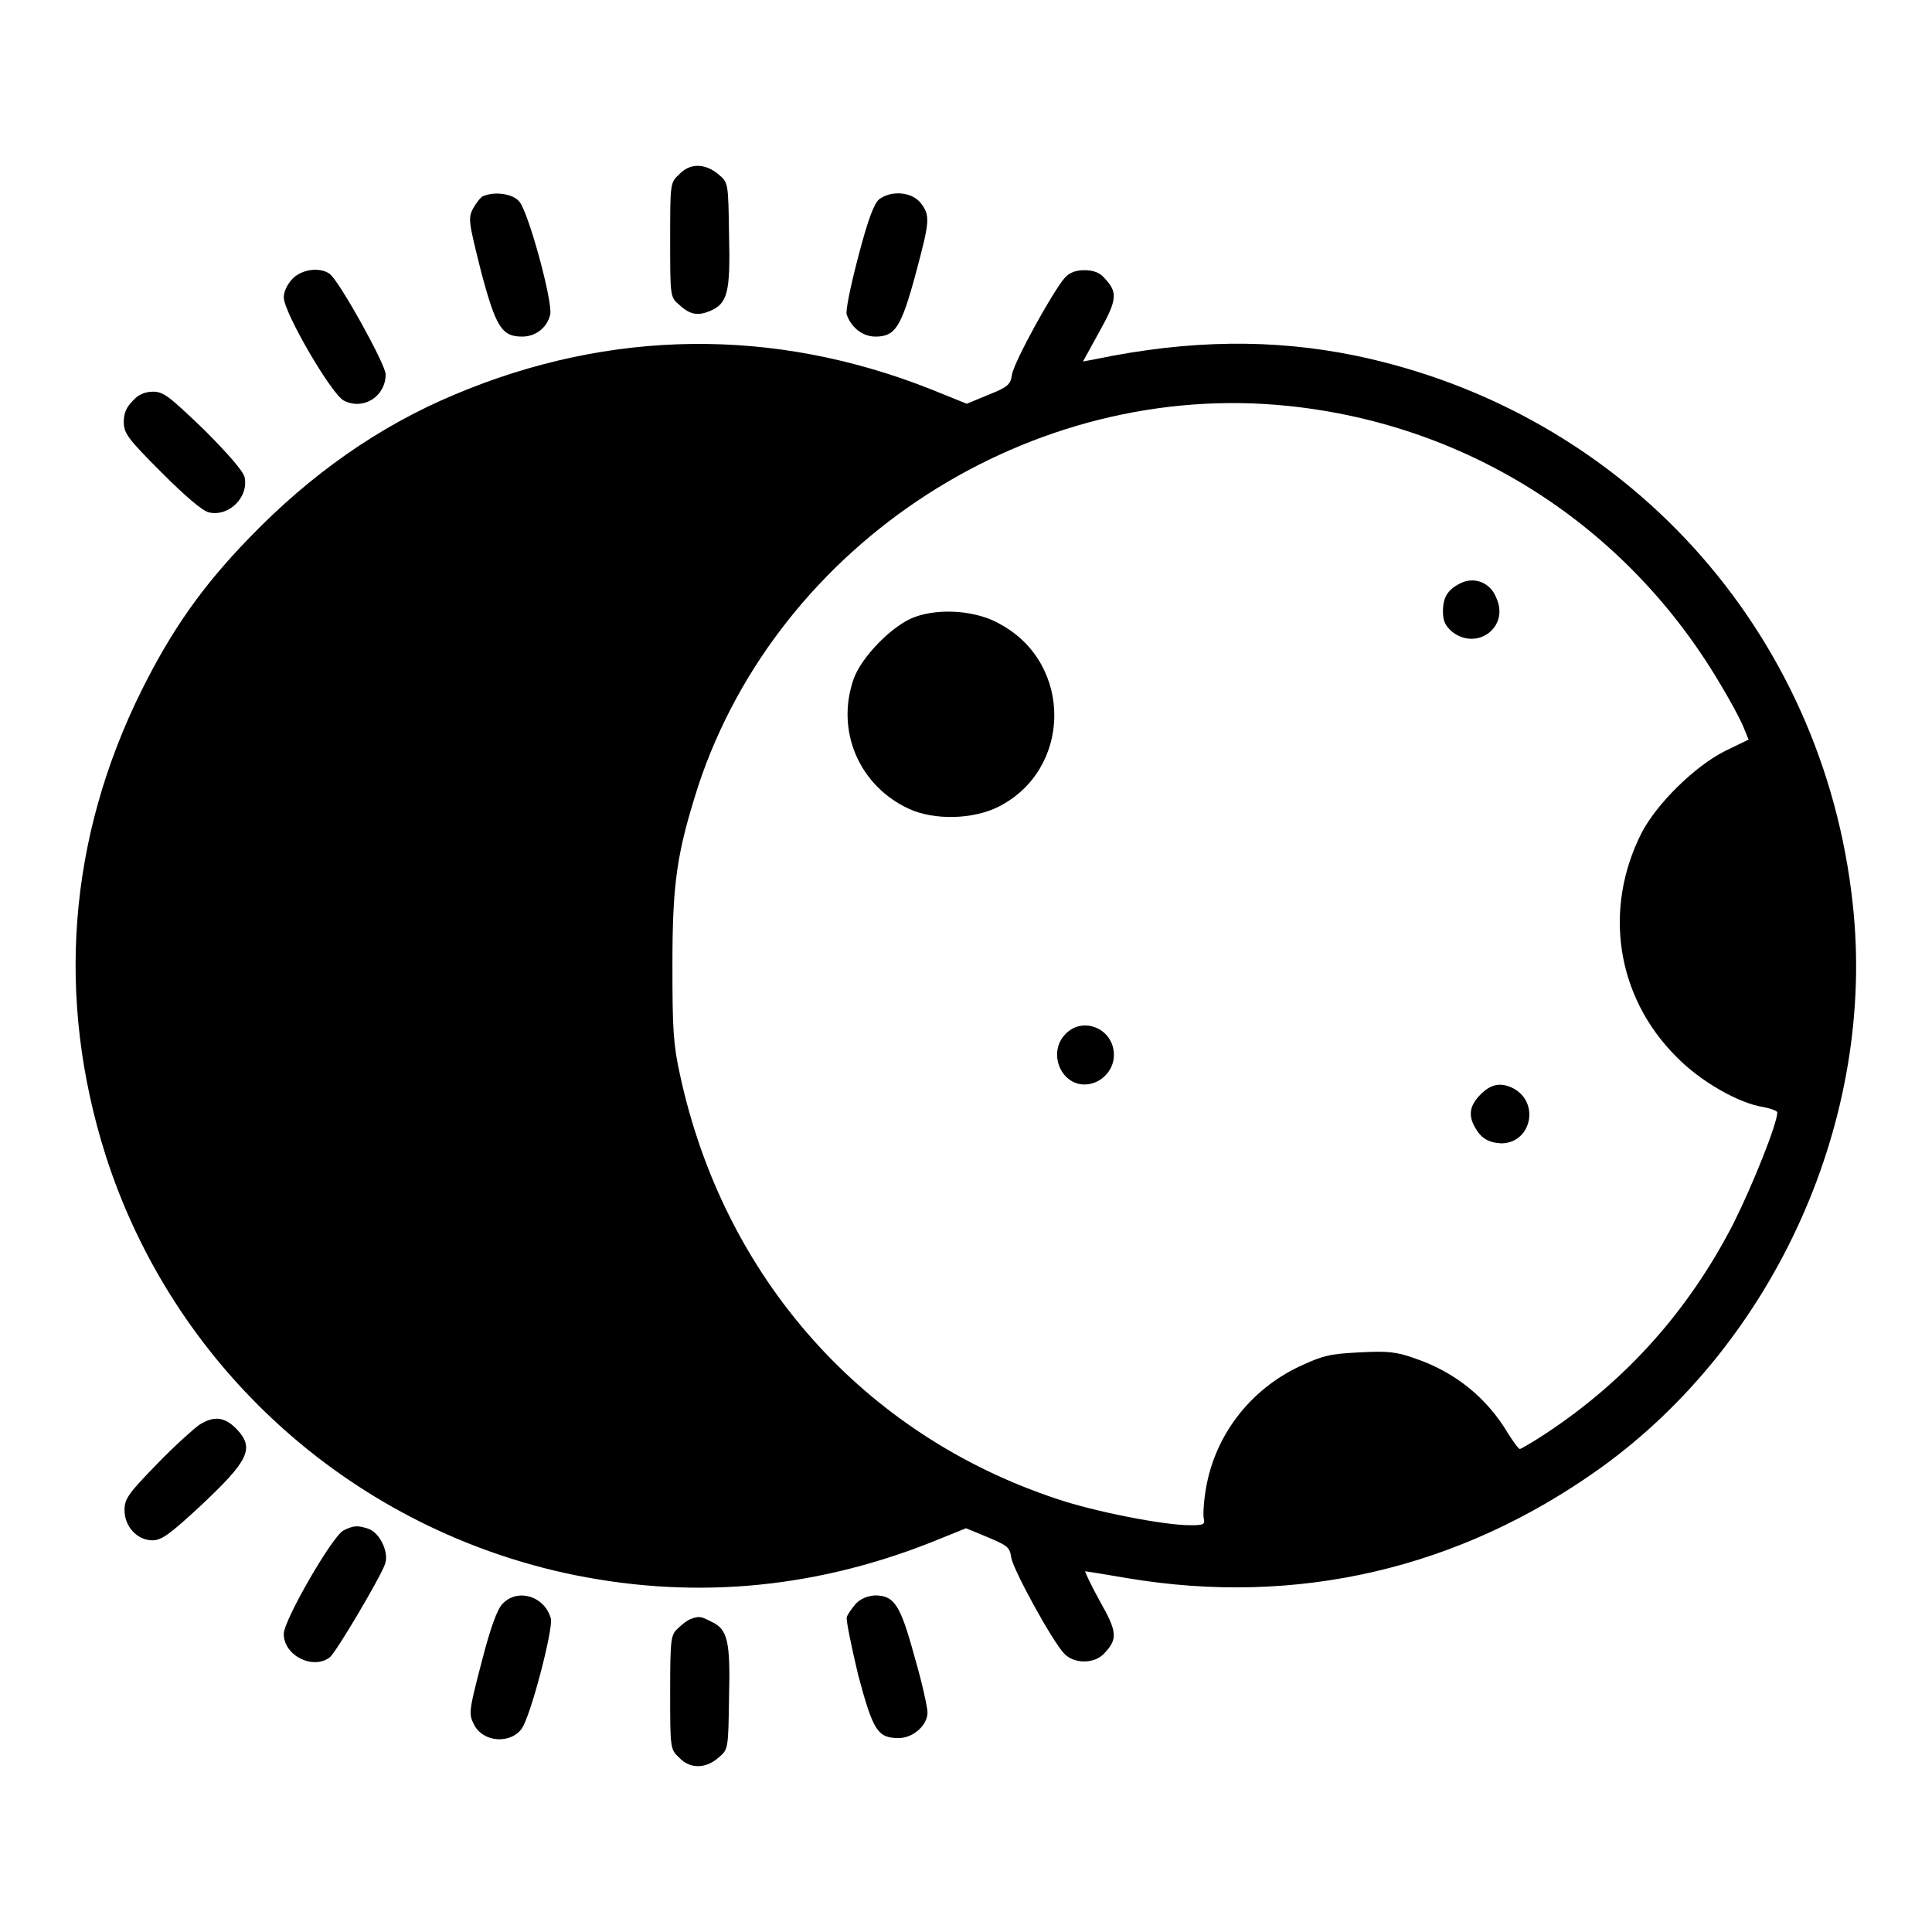
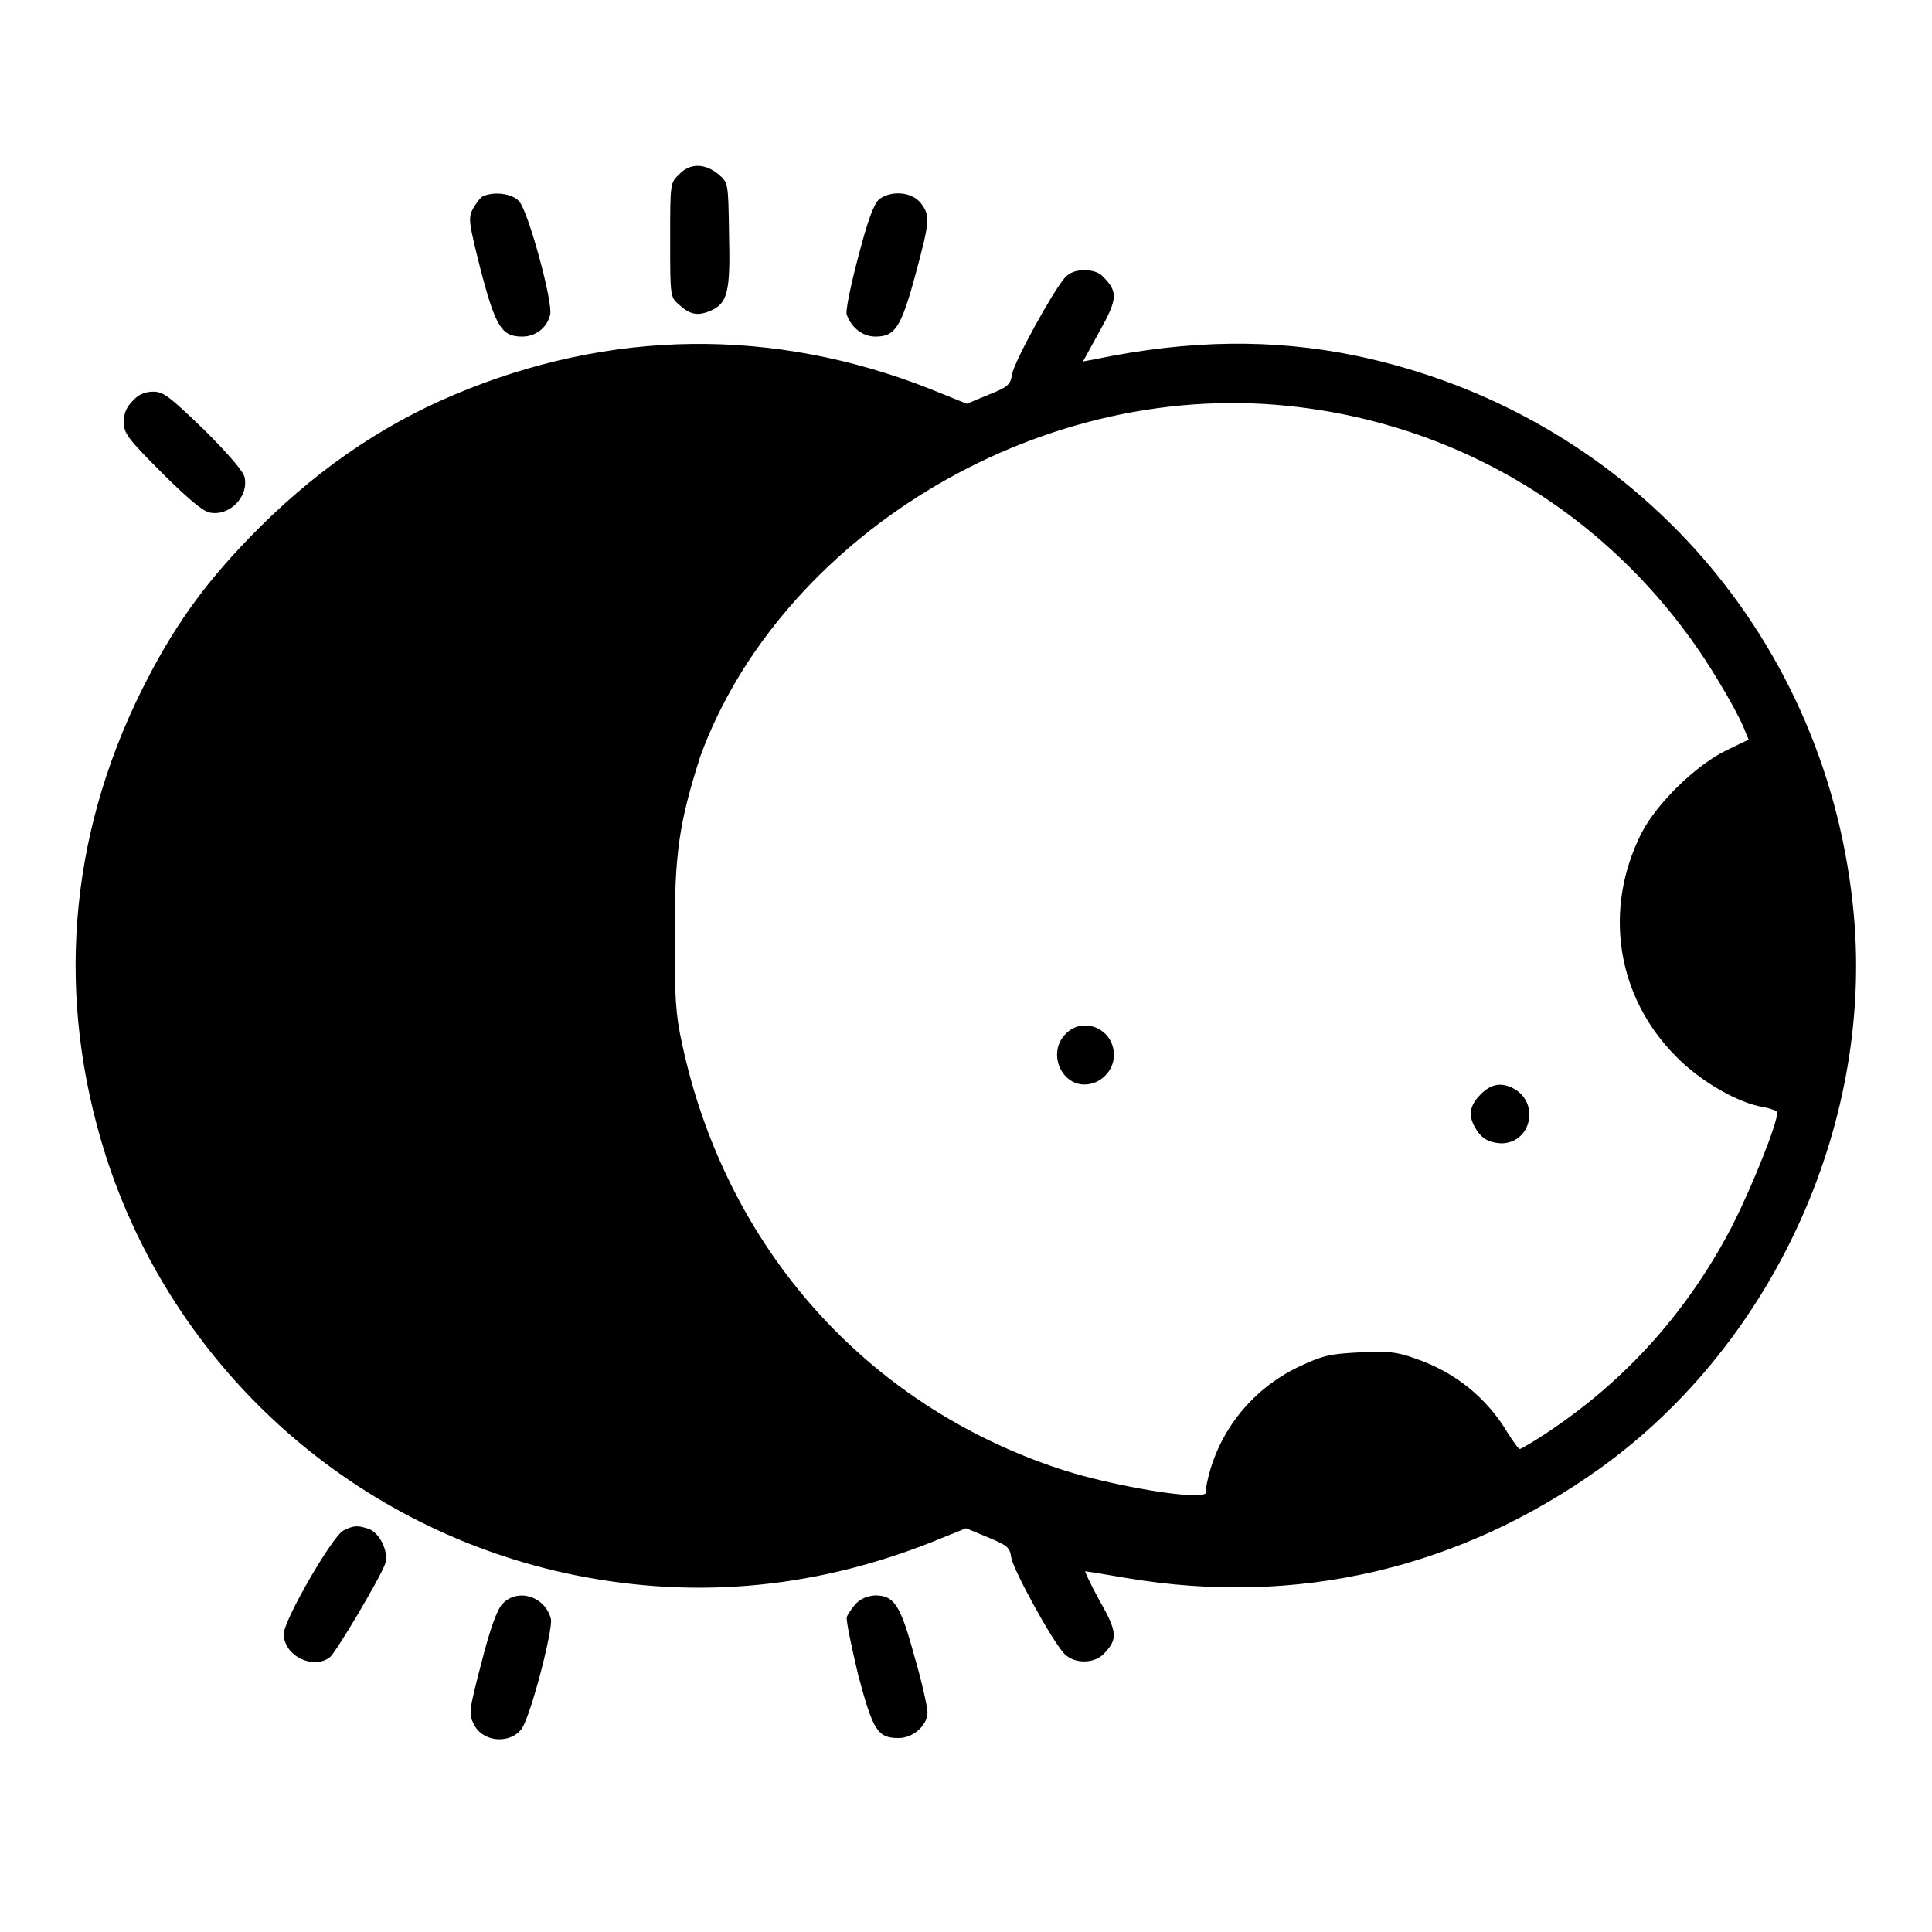
<svg xmlns="http://www.w3.org/2000/svg" version="1.1" x="0px" y="0px" viewBox="0 0 256 256" enable-background="new 0 0 256 256" xml:space="preserve">
  <g>
    <g>
      <g>
        <path fill="#000000" d="M90,23.1c-1.2,1.1-1.2,1.2-1.2,8.7c0,7.2,0,7.6,1.1,8.5c1.5,1.4,2.5,1.6,4.2,0.9c2.3-1,2.7-2.4,2.5-10.2c-0.1-6.8-0.1-6.8-1.4-7.9C93.4,21.6,91.4,21.6,90,23.1z" />
        <path fill="#000000" d="M64,26c-0.3,0.1-0.9,0.9-1.3,1.6c-0.7,1.3-0.6,1.8,1,8.2c2,7.6,2.8,8.8,5.5,8.8c1.8,0,3.3-1.2,3.7-2.9c0.4-1.6-2.9-13.7-4.1-15C68,25.7,65.6,25.3,64,26z" />
        <path fill="#000000" d="M116.5,26.4c-0.7,0.6-1.5,2.7-2.8,7.7c-1,3.8-1.7,7.2-1.5,7.6c0.6,1.7,2.1,2.9,3.8,2.9c2.6,0,3.4-1.2,5.3-8.2c1.9-7.1,2-7.8,0.7-9.5C120.8,25.4,118.1,25.2,116.5,26.4z" />
-         <path fill="#000000" d="M38.8,36.9c-0.7,0.7-1.2,1.7-1.2,2.5c0,2,6.4,13,8,13.7c2.6,1.3,5.5-0.6,5.5-3.5c0-1.3-6.1-12.3-7.4-13.3C42.5,35.4,40.1,35.6,38.8,36.9z" />
-         <path fill="#000000" d="M141.1,36.8c-1.6,1.8-6.7,11.1-7,12.8c-0.2,1.4-0.6,1.7-3.1,2.7l-2.9,1.2l-4.7-1.9c-20.9-8.3-42.6-8-63.2,0.7c-10,4.2-19,10.5-27.2,19c-6.2,6.4-10.2,12.1-14.2,20.1C9,111.1,7.4,132.3,14,153.1c8.9,27.8,32,48.9,60.7,55.3c16.4,3.6,32.6,2.3,48.6-4l4.7-1.9l2.9,1.2c2.6,1.1,2.9,1.3,3.1,2.7c0.3,1.7,5.4,11,7,12.7c1.3,1.4,4,1.4,5.3,0c1.8-1.9,1.8-2.8-0.6-7c-1.2-2.2-2-3.9-1.9-3.9c0.1,0,2.6,0.4,5.5,0.9c22.5,3.8,44.1-1.2,62.8-14.6c23.2-16.7,36.5-46.4,33.4-74.7c-3.9-36.3-30.2-65.3-66-72.7c-10.8-2.2-21.9-2.1-34.4,0.5l-1.6,0.3l2.2-4c2.4-4.3,2.4-5.2,0.6-7.1c-0.6-0.7-1.5-1-2.6-1C142.6,35.8,141.7,36.1,141.1,36.8z M170.8,53.8c23.9,2.5,44.7,15.9,57,36.6c1.4,2.3,2.8,4.9,3.2,5.9l0.7,1.7l-3.1,1.5c-4,2-9.1,7-11.1,10.9c-5.1,10.1-3.3,21.7,4.6,29.6c3.2,3.3,8.3,6.2,11.6,6.7c1,0.2,1.8,0.5,1.8,0.7c0,1.5-3.3,9.7-5.8,14.7c-5.9,11.5-14.2,20.8-24.8,27.8c-1.8,1.2-3.4,2.1-3.5,2.1c-0.2,0-0.9-1-1.6-2.1c-2.8-4.7-7-8.1-12.3-9.9c-2.5-0.9-3.7-1-7.4-0.8c-3.9,0.2-4.8,0.4-8,1.9c-6.5,3.1-11.1,9.1-12.3,16.1c-0.3,1.7-0.4,3.5-0.3,4c0.2,0.8,0,0.9-1.8,0.9c-3.5,0-12.7-1.8-17.7-3.5c-25.6-8.5-44.1-29.3-49.9-56.2c-0.9-4.1-1-6.1-1-14.6c0-10.9,0.6-14.8,3.4-23.6C103.2,71.8,136.7,50.2,170.8,53.8z" />
-         <path fill="#000000" d="M193.3,77.4c-1.5,0.8-2.1,1.8-2.1,3.6c0,1.3,0.3,1.9,1.2,2.7c3.3,2.6,7.6-0.6,5.9-4.4C197.5,77.1,195.2,76.3,193.3,77.4z" />
-         <path fill="#000000" d="M121.1,81.8c-2.9,1.1-7,5.3-8,8.2c-2.4,6.9,0.8,14.2,7.4,17.2c3.3,1.5,8.4,1.4,11.8-0.3c9.7-4.9,9.9-18.8,0.4-24.1C129.6,80.9,124.5,80.5,121.1,81.8z" />
+         <path fill="#000000" d="M141.1,36.8c-1.6,1.8-6.7,11.1-7,12.8c-0.2,1.4-0.6,1.7-3.1,2.7l-2.9,1.2l-4.7-1.9c-20.9-8.3-42.6-8-63.2,0.7c-10,4.2-19,10.5-27.2,19c-6.2,6.4-10.2,12.1-14.2,20.1C9,111.1,7.4,132.3,14,153.1c8.9,27.8,32,48.9,60.7,55.3c16.4,3.6,32.6,2.3,48.6-4l4.7-1.9l2.9,1.2c2.6,1.1,2.9,1.3,3.1,2.7c0.3,1.7,5.4,11,7,12.7c1.3,1.4,4,1.4,5.3,0c1.8-1.9,1.8-2.8-0.6-7c-1.2-2.2-2-3.9-1.9-3.9c0.1,0,2.6,0.4,5.5,0.9c22.5,3.8,44.1-1.2,62.8-14.6c23.2-16.7,36.5-46.4,33.4-74.7c-3.9-36.3-30.2-65.3-66-72.7c-10.8-2.2-21.9-2.1-34.4,0.5l-1.6,0.3l2.2-4c2.4-4.3,2.4-5.2,0.6-7.1c-0.6-0.7-1.5-1-2.6-1C142.6,35.8,141.7,36.1,141.1,36.8z M170.8,53.8c23.9,2.5,44.7,15.9,57,36.6c1.4,2.3,2.8,4.9,3.2,5.9l0.7,1.7l-3.1,1.5c-4,2-9.1,7-11.1,10.9c-5.1,10.1-3.3,21.7,4.6,29.6c3.2,3.3,8.3,6.2,11.6,6.7c1,0.2,1.8,0.5,1.8,0.7c0,1.5-3.3,9.7-5.8,14.7c-5.9,11.5-14.2,20.8-24.8,27.8c-1.8,1.2-3.4,2.1-3.5,2.1c-0.2,0-0.9-1-1.6-2.1c-2.8-4.7-7-8.1-12.3-9.9c-2.5-0.9-3.7-1-7.4-0.8c-3.9,0.2-4.8,0.4-8,1.9c-6.5,3.1-11.1,9.1-12.3,16.1c0.2,0.8,0,0.9-1.8,0.9c-3.5,0-12.7-1.8-17.7-3.5c-25.6-8.5-44.1-29.3-49.9-56.2c-0.9-4.1-1-6.1-1-14.6c0-10.9,0.6-14.8,3.4-23.6C103.2,71.8,136.7,50.2,170.8,53.8z" />
        <path fill="#000000" d="M141.2,137c-2.4,2.4-0.7,6.7,2.5,6.7c2.1,0,3.9-1.8,3.9-3.9C147.6,136.3,143.5,134.6,141.2,137z" />
        <path fill="#000000" d="M196.2,145c-1.4,1.4-1.7,2.7-0.8,4.3c0.8,1.5,1.8,2.1,3.5,2.2c4,0,5.2-5.4,1.6-7.3C198.9,143.4,197.6,143.6,196.2,145z" />
        <path fill="#000000" d="M17.6,53.1c-0.8,0.8-1.2,1.6-1.2,2.8c0,1.5,0.5,2.2,5,6.7c3.1,3.1,5.4,5.1,6.3,5.3c2.7,0.6,5.3-2.1,4.7-4.7c-0.2-0.8-2.2-3.1-5.4-6.3c-4.5-4.3-5.3-5-6.7-5C19.2,51.9,18.3,52.3,17.6,53.1z" />
-         <path fill="#000000" d="M26.4,188.8c-0.7,0.5-3.3,2.8-5.6,5.2c-3.8,3.9-4.3,4.6-4.3,6.1c0,2.2,1.7,4,3.7,4c1.2,0,2.3-0.8,6.3-4.5c6.5-6.1,7.3-7.7,4.8-10.3C29.7,187.7,28.3,187.6,26.4,188.8z" />
        <path fill="#000000" d="M45.5,202.8c-1.5,0.8-7.9,11.9-7.9,13.7c0,2.9,3.9,4.8,6.1,3.1c0.8-0.6,6.6-10.4,7.3-12.3c0.6-1.5-0.6-4.1-2.1-4.7C47.4,202.1,46.9,202.1,45.5,202.8z" />
        <path fill="#000000" d="M66.6,212.5c-0.7,0.7-1.6,3.1-2.8,7.8c-1.7,6.5-1.7,6.8-1,8.2c1.2,2.4,4.8,2.6,6.3,0.6c1.2-1.6,4.2-13.2,3.9-14.6C72.2,211.5,68.6,210.4,66.6,212.5z" />
        <path fill="#000000" d="M113.4,212.5c-0.5,0.6-1.1,1.4-1.2,1.8c-0.1,0.4,0.6,3.8,1.5,7.6c2,7.5,2.6,8.4,5.4,8.4c1.9,0,3.8-1.7,3.8-3.4c0-0.6-0.7-3.9-1.7-7.3c-1.9-7-2.7-8.2-5.3-8.2C114.9,211.5,114.1,211.8,113.4,212.5z" />
-         <path fill="#000000" d="M91.6,214.5c-0.4,0.1-1.2,0.7-1.7,1.2c-1,0.9-1.1,1.2-1.1,8.5c0,7.4,0,7.6,1.2,8.7c1.4,1.5,3.5,1.5,5.2,0c1.3-1.1,1.3-1.1,1.4-7.9c0.2-7.6-0.2-9.1-2.3-10.1C92.9,214.2,92.7,214.1,91.6,214.5z" />
      </g>
    </g>
  </g>
</svg>